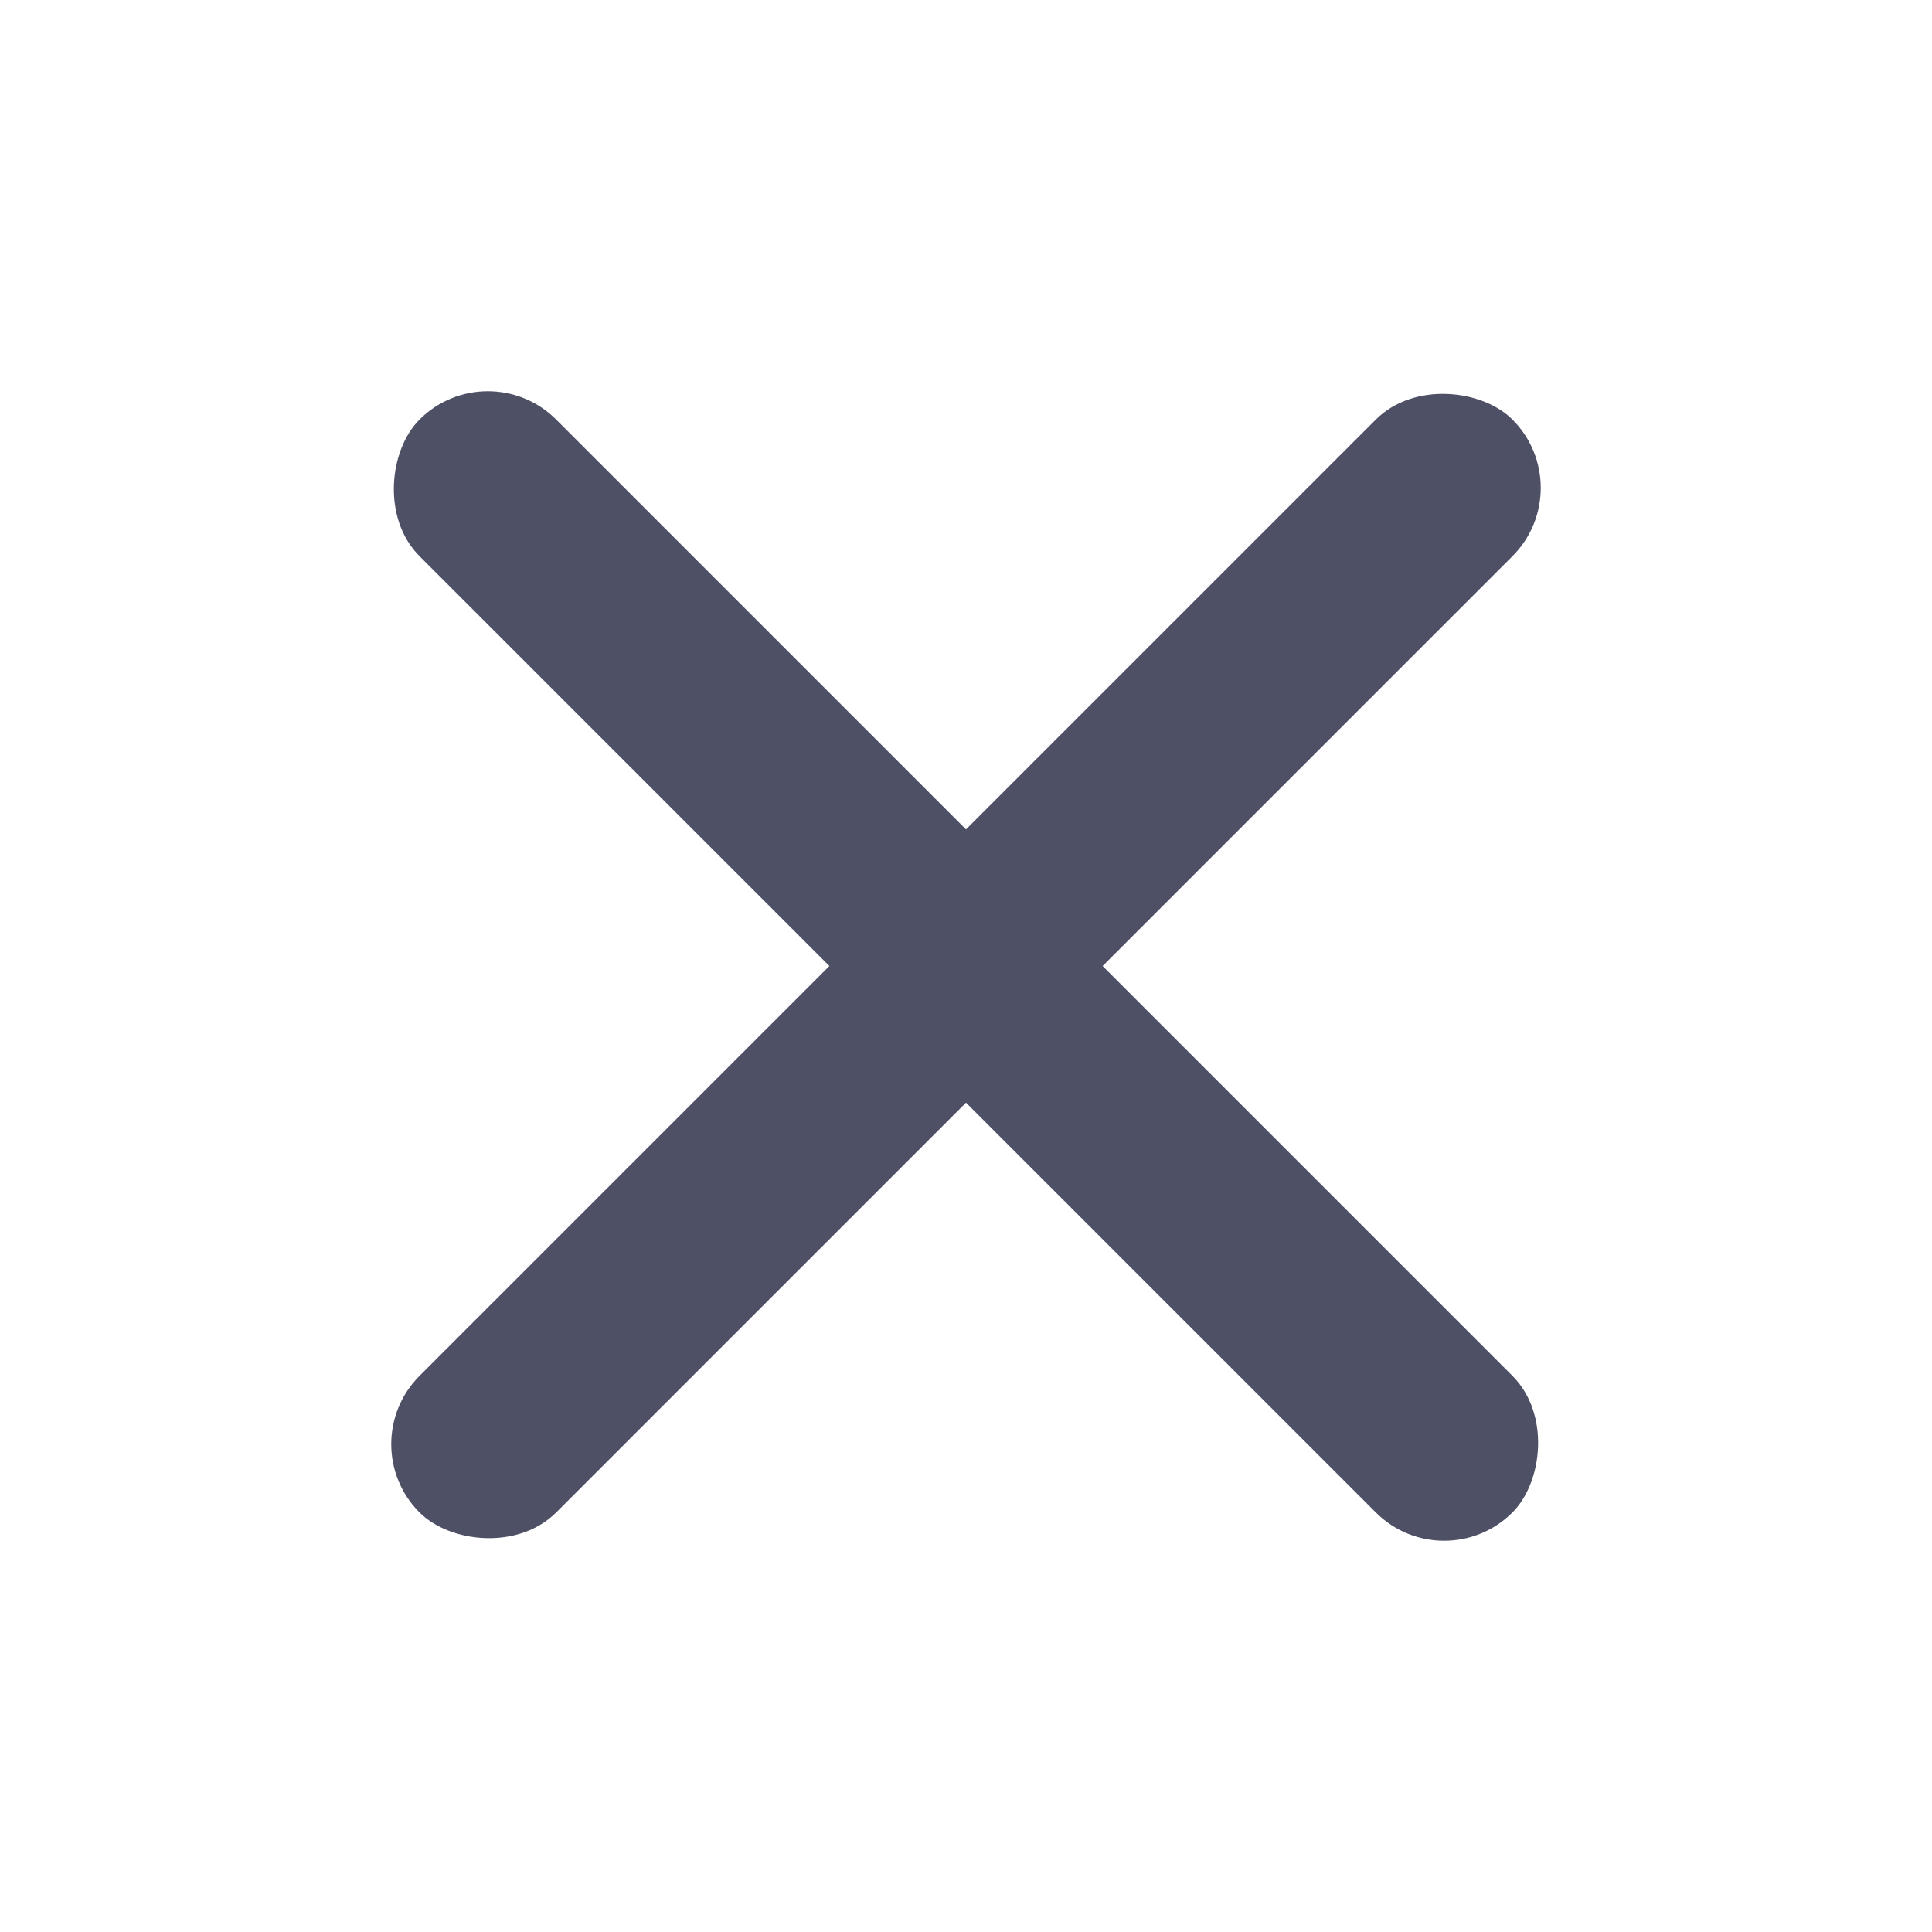
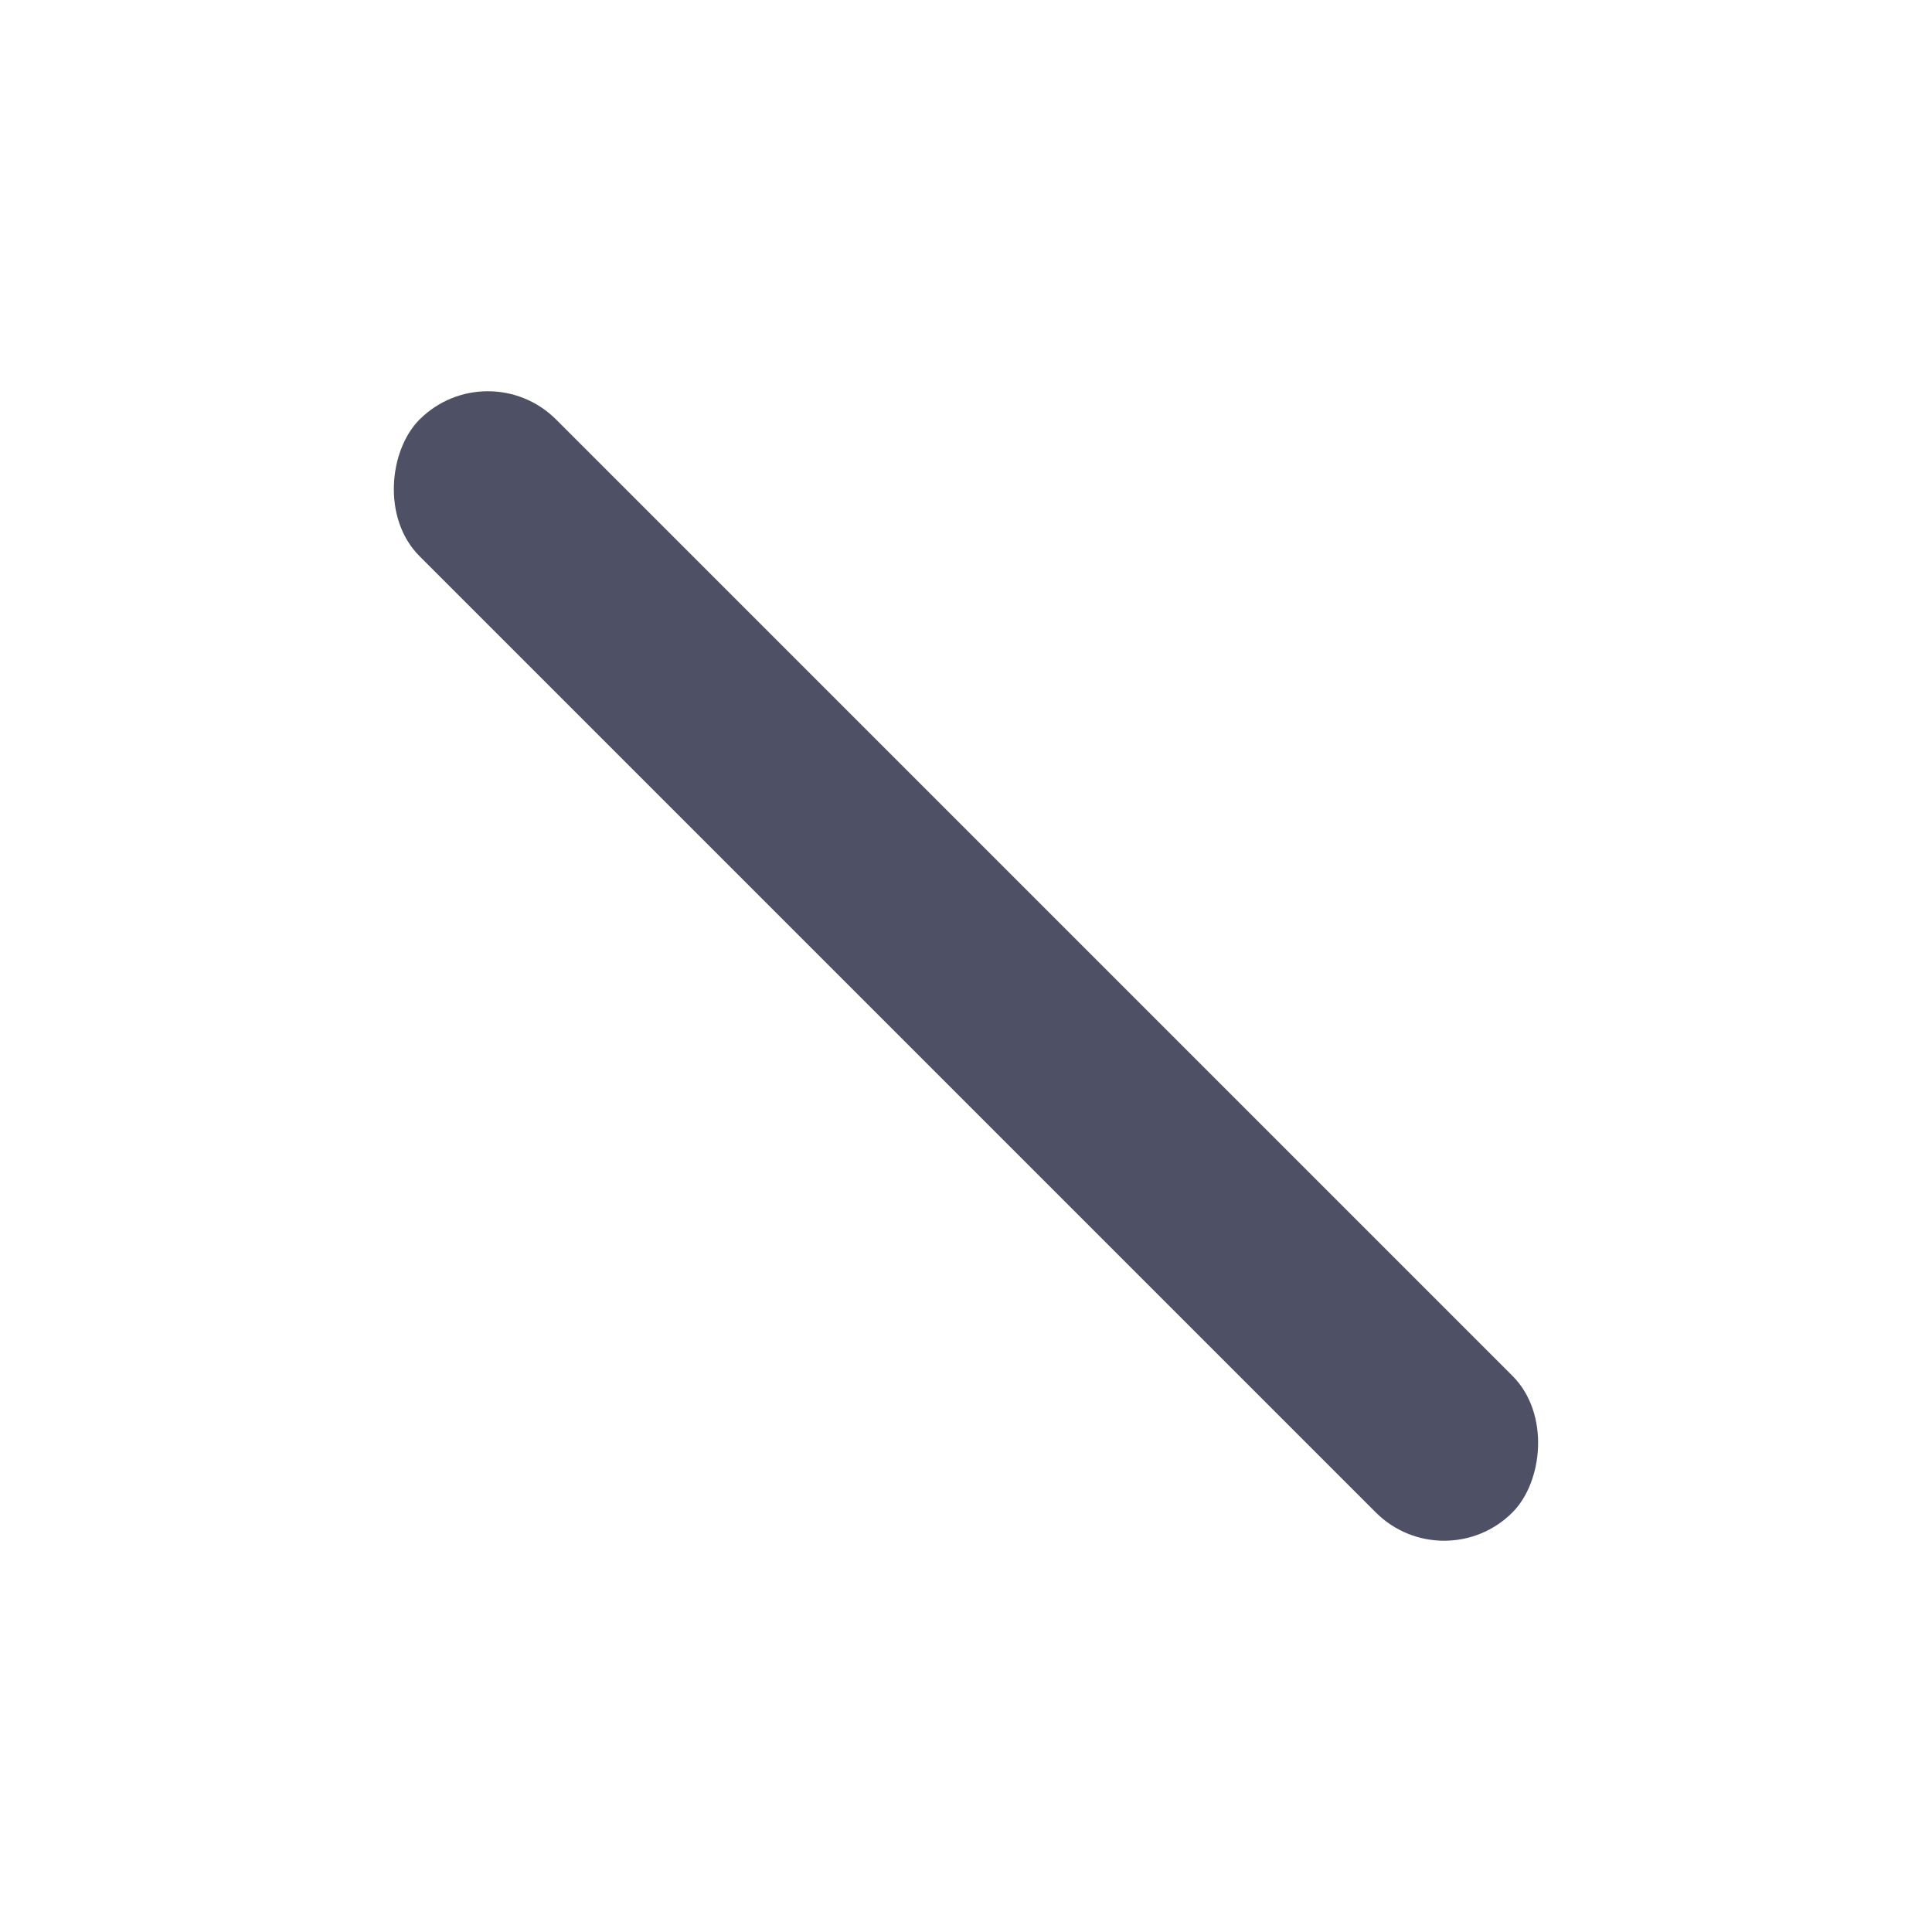
<svg xmlns="http://www.w3.org/2000/svg" width="20" height="20" viewBox="0 0 20 20" fill="none">
  <rect x="5.05" y="3.636" width="16" height="2" rx="1" transform="rotate(45 5.05 3.636)" fill="#4E5065" />
-   <rect x="3.636" y="14.95" width="16" height="2" rx="1" transform="rotate(-45 3.636 14.95)" fill="#4E5065" />
</svg>